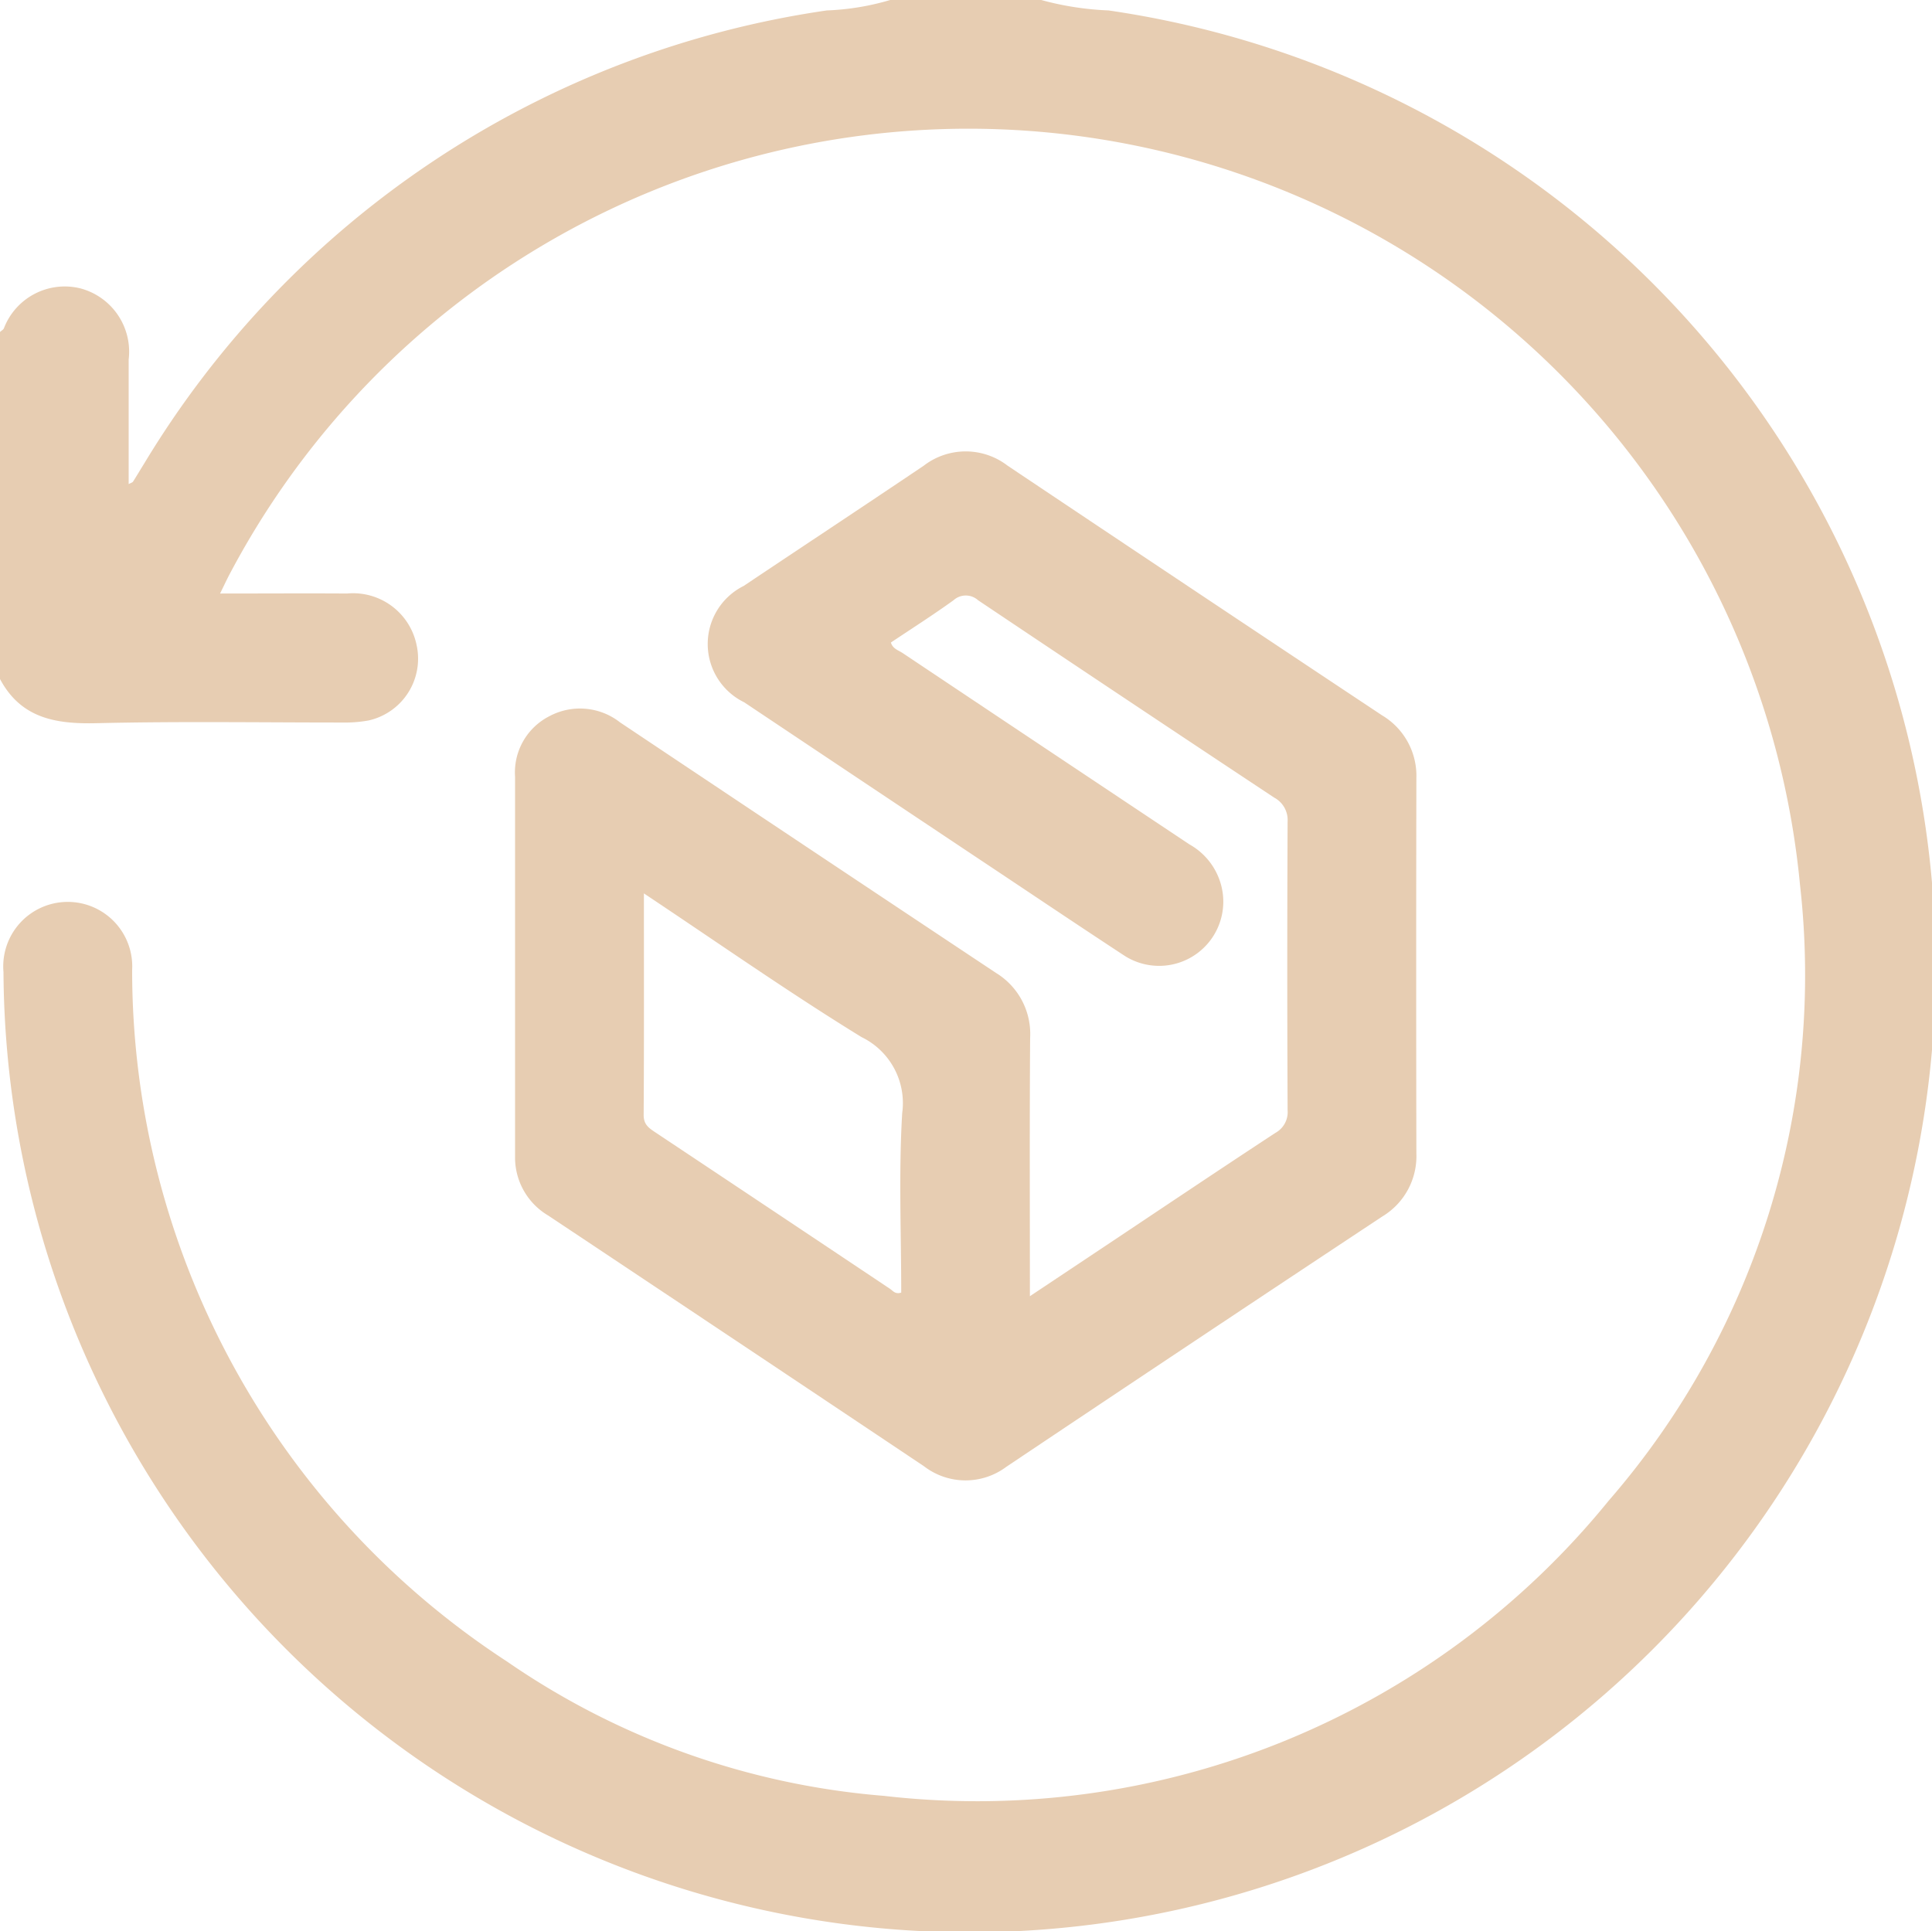
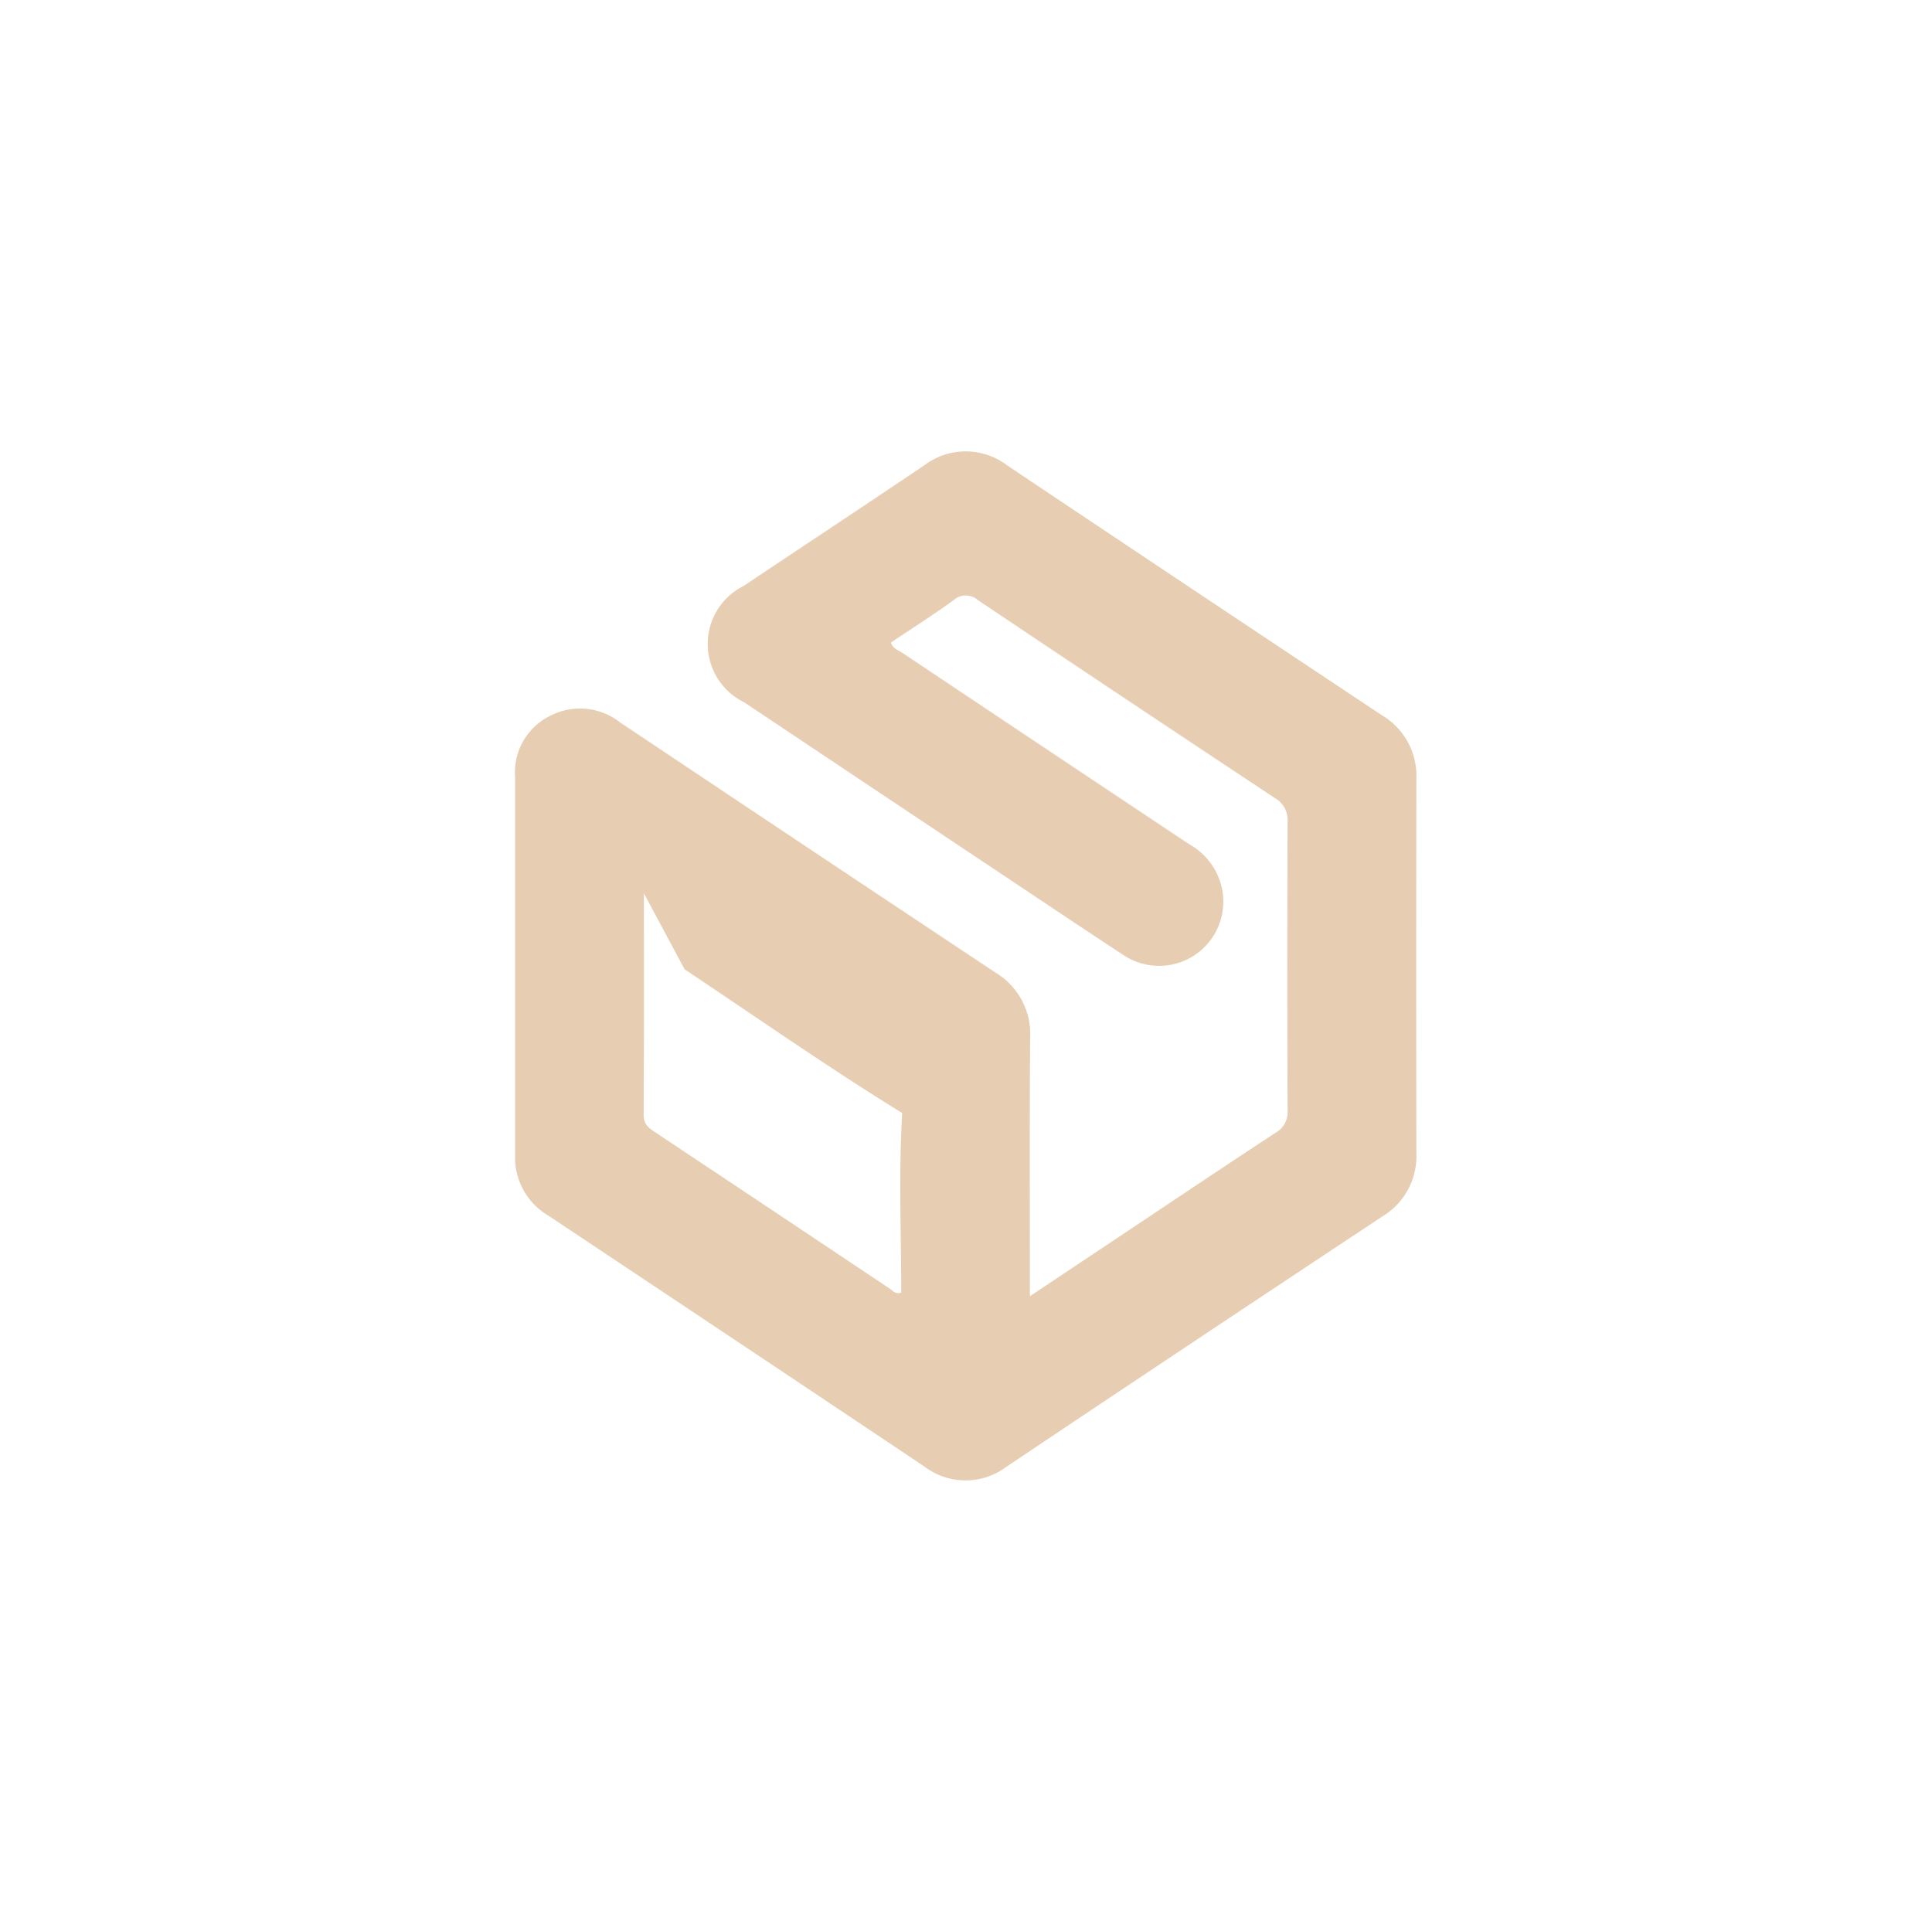
<svg xmlns="http://www.w3.org/2000/svg" id="exchange2" width="55.559" height="55.547" viewBox="0 0 55.559 55.547">
  <defs>
    <clipPath id="clip-path">
      <rect id="Прямоугольник_32" data-name="Прямоугольник 32" width="55.559" height="55.547" fill="#e7cdb2" />
    </clipPath>
  </defs>
  <g id="Сгруппировать_18" data-name="Сгруппировать 18" clip-path="url(#clip-path)">
-     <path id="Контур_261" data-name="Контур 261" d="M29.943,0a8.6,8.6,0,0,0,1.936.3A27.782,27.782,0,1,1,.1,27.955,1.855,1.855,0,1,1,3.8,27.9,23.737,23.737,0,0,0,14.58,47.786,22.219,22.219,0,0,0,25.419,51.65a23.4,23.4,0,0,0,20.844-8.491,23.048,23.048,0,0,0,5.5-17.712,24.022,24.022,0,0,0-45.172-8.91c-.08.154-.153.311-.262.533,1.271,0,2.46-.008,3.649,0a1.865,1.865,0,0,1,2,1.472,1.821,1.821,0,0,1-1.379,2.179,3.775,3.775,0,0,1-.754.059c-2.35,0-4.7-.036-7.051.019C1.613,20.829.606,20.666,0,19.529V9.548c.037-.034.087-.061.11-.1A1.874,1.874,0,0,1,2.3,8.291a1.884,1.884,0,0,1,1.4,2.051c0,1.184,0,2.369,0,3.581.073-.039.111-.047.125-.07.107-.167.207-.338.312-.506A27.534,27.534,0,0,1,23.777.3,7.346,7.346,0,0,0,25.6,0Z" fill="#e7cdb2" />
-     <path id="Контур_262" data-name="Контур 262" d="M116.981,113.791l2.187-1.457c1.621-1.081,3.239-2.168,4.868-3.237a.681.681,0,0,0,.352-.653q-.019-4.149,0-8.3a.731.731,0,0,0-.387-.691q-4.265-2.826-8.513-5.675a.527.527,0,0,0-.708,0c-.585.422-1.194.81-1.8,1.215.052.182.22.224.345.308q4.119,2.753,8.243,5.5a1.9,1.9,0,0,1,.942,1.322,1.846,1.846,0,0,1-2.847,1.856c-1.434-.941-2.857-1.9-4.283-2.848q-3.311-2.208-6.62-4.419a1.865,1.865,0,0,1-.014-3.346c1.725-1.154,3.459-2.3,5.178-3.458a1.975,1.975,0,0,1,2.413,0q5.377,3.6,10.766,7.179a2.023,2.023,0,0,1,.988,1.807q-.01,5.4,0,10.793a2.023,2.023,0,0,1-.977,1.812Q121.7,115.083,116.3,118.7a1.958,1.958,0,0,1-2.369-.016q-5.4-3.613-10.81-7.213a1.939,1.939,0,0,1-.949-1.714q0-5.451,0-10.9a1.813,1.813,0,0,1,.98-1.741,1.866,1.866,0,0,1,2.039.174q5.4,3.61,10.813,7.207a2.055,2.055,0,0,1,.98,1.865c-.018,2.44-.007,4.881-.007,7.433m-11.1-11.589c0,2.195.006,4.288-.007,6.381,0,.272.153.372.336.494q3.375,2.246,6.748,4.5c.082.055.151.166.323.108,0-1.714-.075-3.444.028-5.164a2.108,2.108,0,0,0-1.171-2.184c-2.1-1.292-4.117-2.707-6.257-4.132" transform="translate(-87.36 -76.514)" fill="#e7cdb2" />
+     <path id="Контур_262" data-name="Контур 262" d="M116.981,113.791l2.187-1.457c1.621-1.081,3.239-2.168,4.868-3.237a.681.681,0,0,0,.352-.653q-.019-4.149,0-8.3a.731.731,0,0,0-.387-.691q-4.265-2.826-8.513-5.675a.527.527,0,0,0-.708,0c-.585.422-1.194.81-1.8,1.215.052.182.22.224.345.308q4.119,2.753,8.243,5.5a1.9,1.9,0,0,1,.942,1.322,1.846,1.846,0,0,1-2.847,1.856c-1.434-.941-2.857-1.9-4.283-2.848q-3.311-2.208-6.62-4.419a1.865,1.865,0,0,1-.014-3.346c1.725-1.154,3.459-2.3,5.178-3.458a1.975,1.975,0,0,1,2.413,0q5.377,3.6,10.766,7.179a2.023,2.023,0,0,1,.988,1.807q-.01,5.4,0,10.793a2.023,2.023,0,0,1-.977,1.812Q121.7,115.083,116.3,118.7a1.958,1.958,0,0,1-2.369-.016q-5.4-3.613-10.81-7.213a1.939,1.939,0,0,1-.949-1.714q0-5.451,0-10.9a1.813,1.813,0,0,1,.98-1.741,1.866,1.866,0,0,1,2.039.174q5.4,3.61,10.813,7.207a2.055,2.055,0,0,1,.98,1.865c-.018,2.44-.007,4.881-.007,7.433m-11.1-11.589c0,2.195.006,4.288-.007,6.381,0,.272.153.372.336.494q3.375,2.246,6.748,4.5c.082.055.151.166.323.108,0-1.714-.075-3.444.028-5.164c-2.1-1.292-4.117-2.707-6.257-4.132" transform="translate(-87.36 -76.514)" fill="#e7cdb2" />
  </g>
</svg>